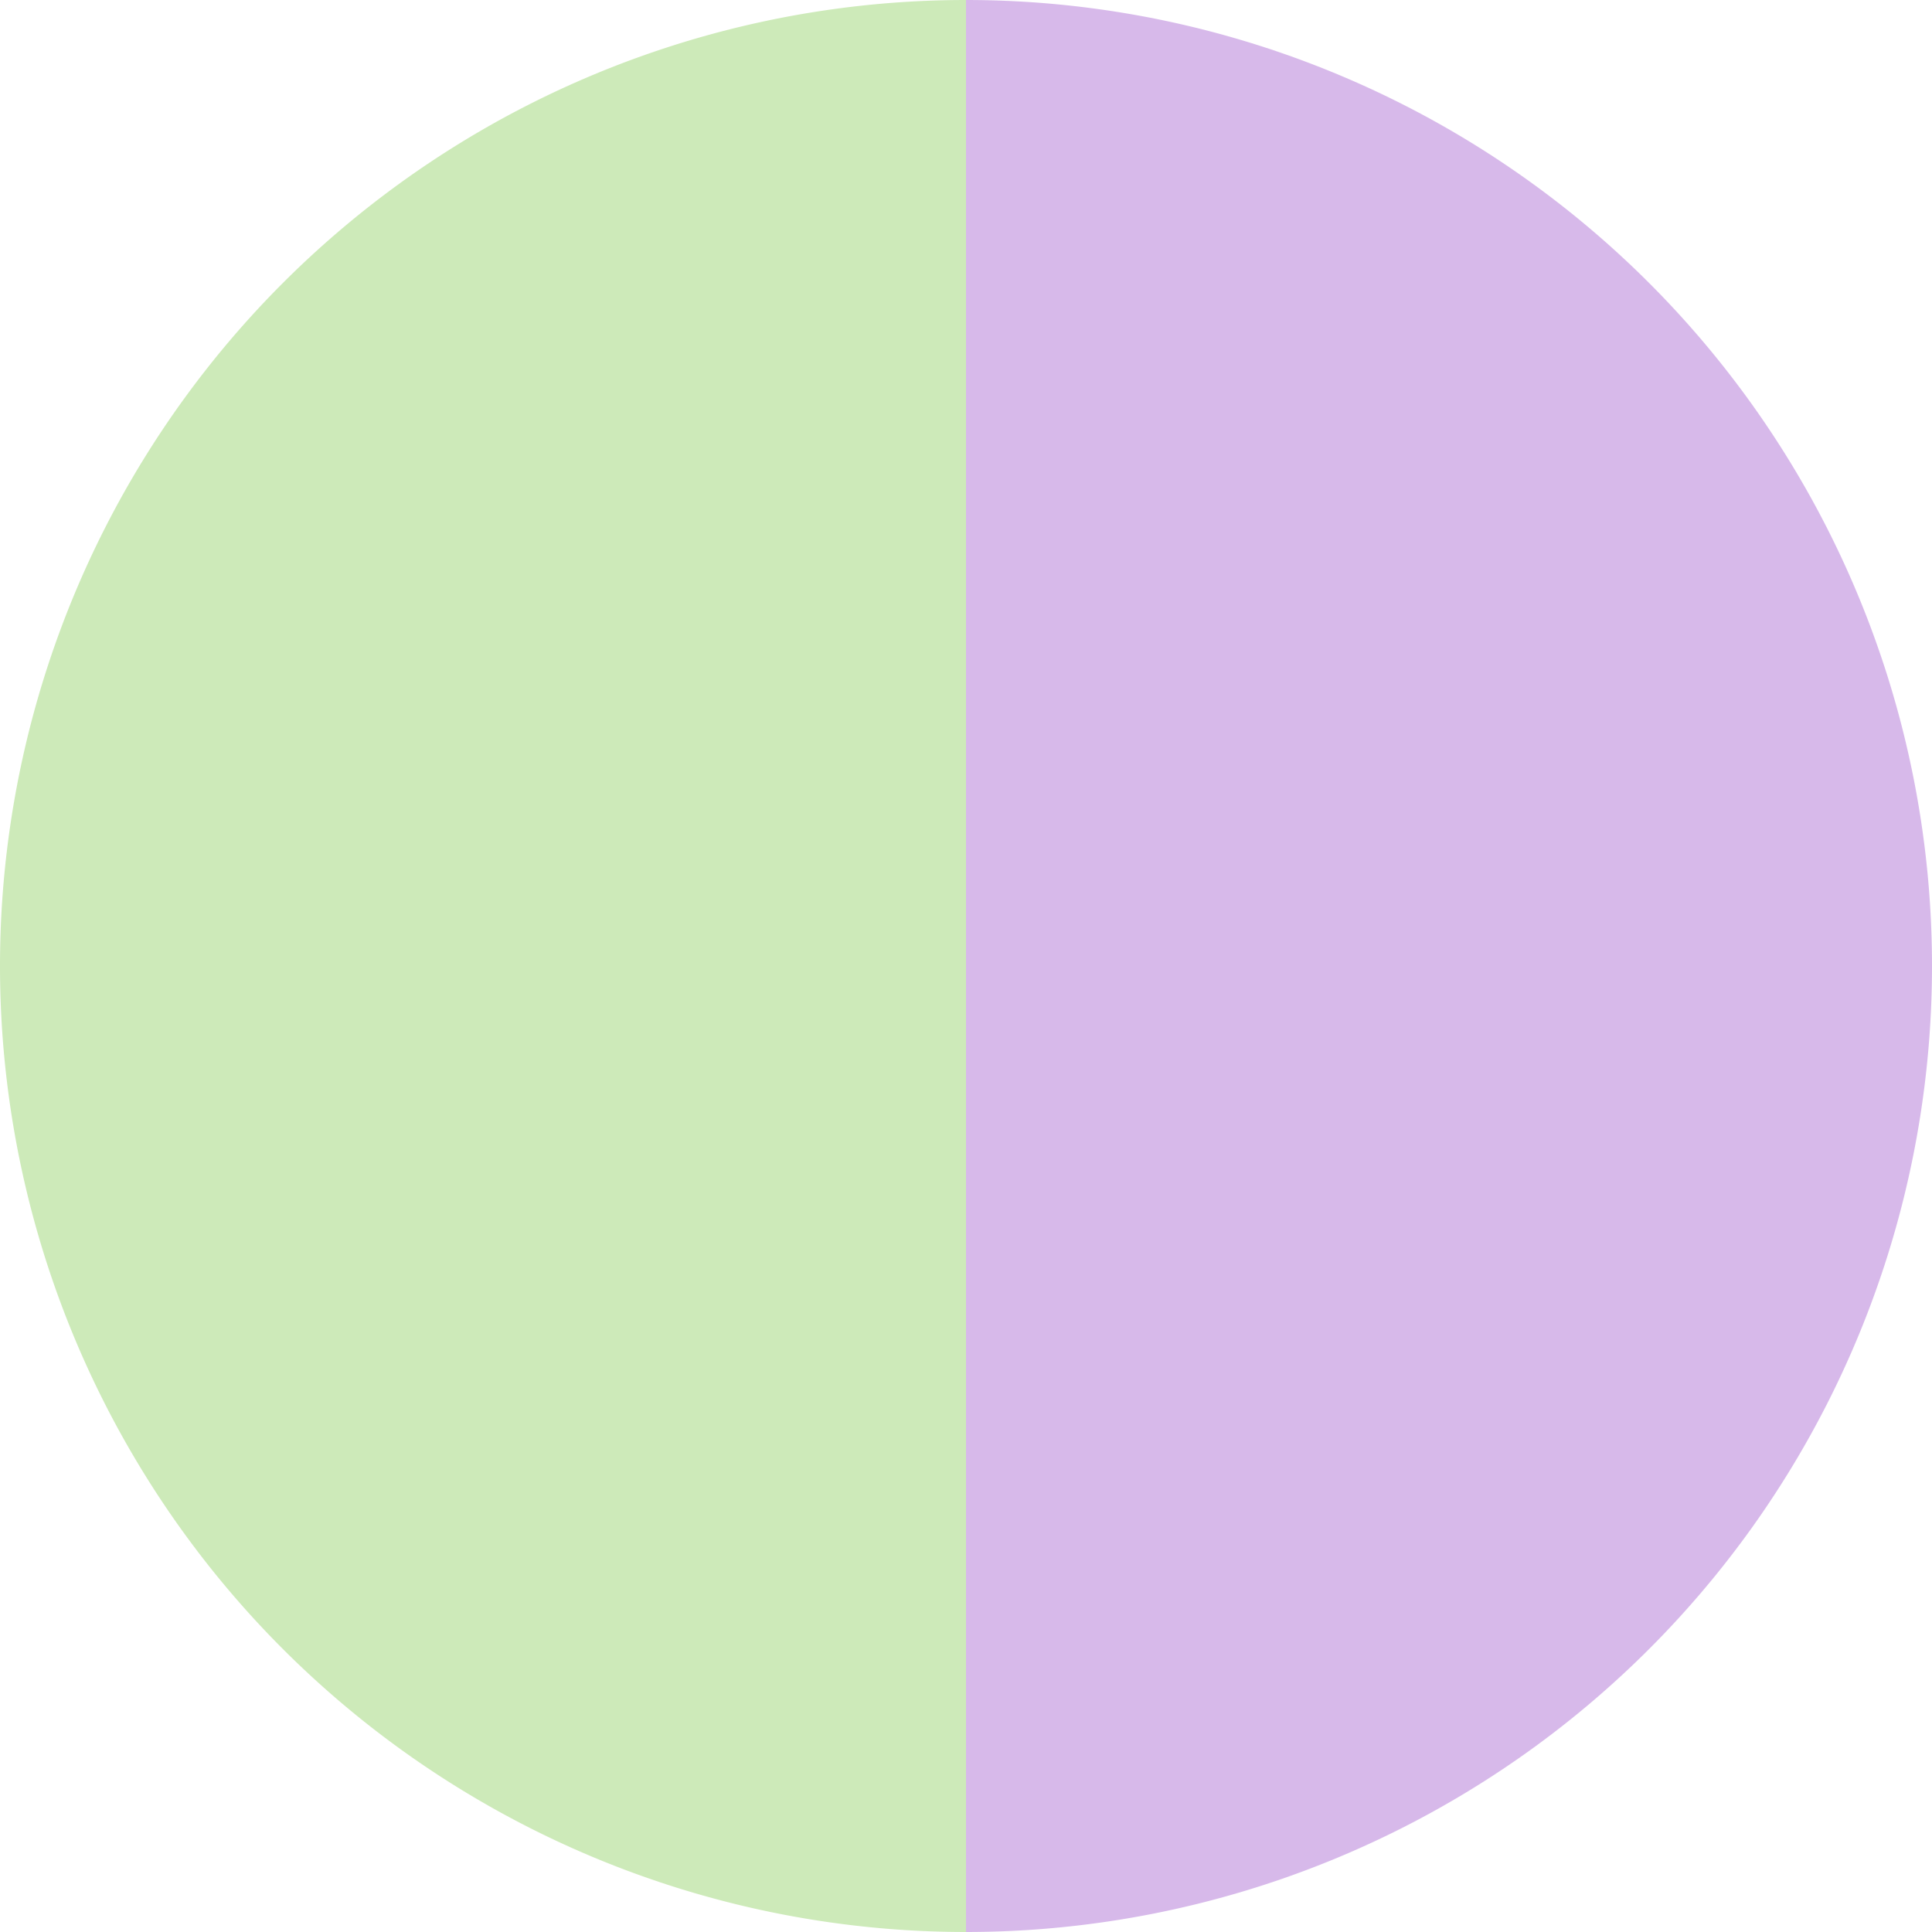
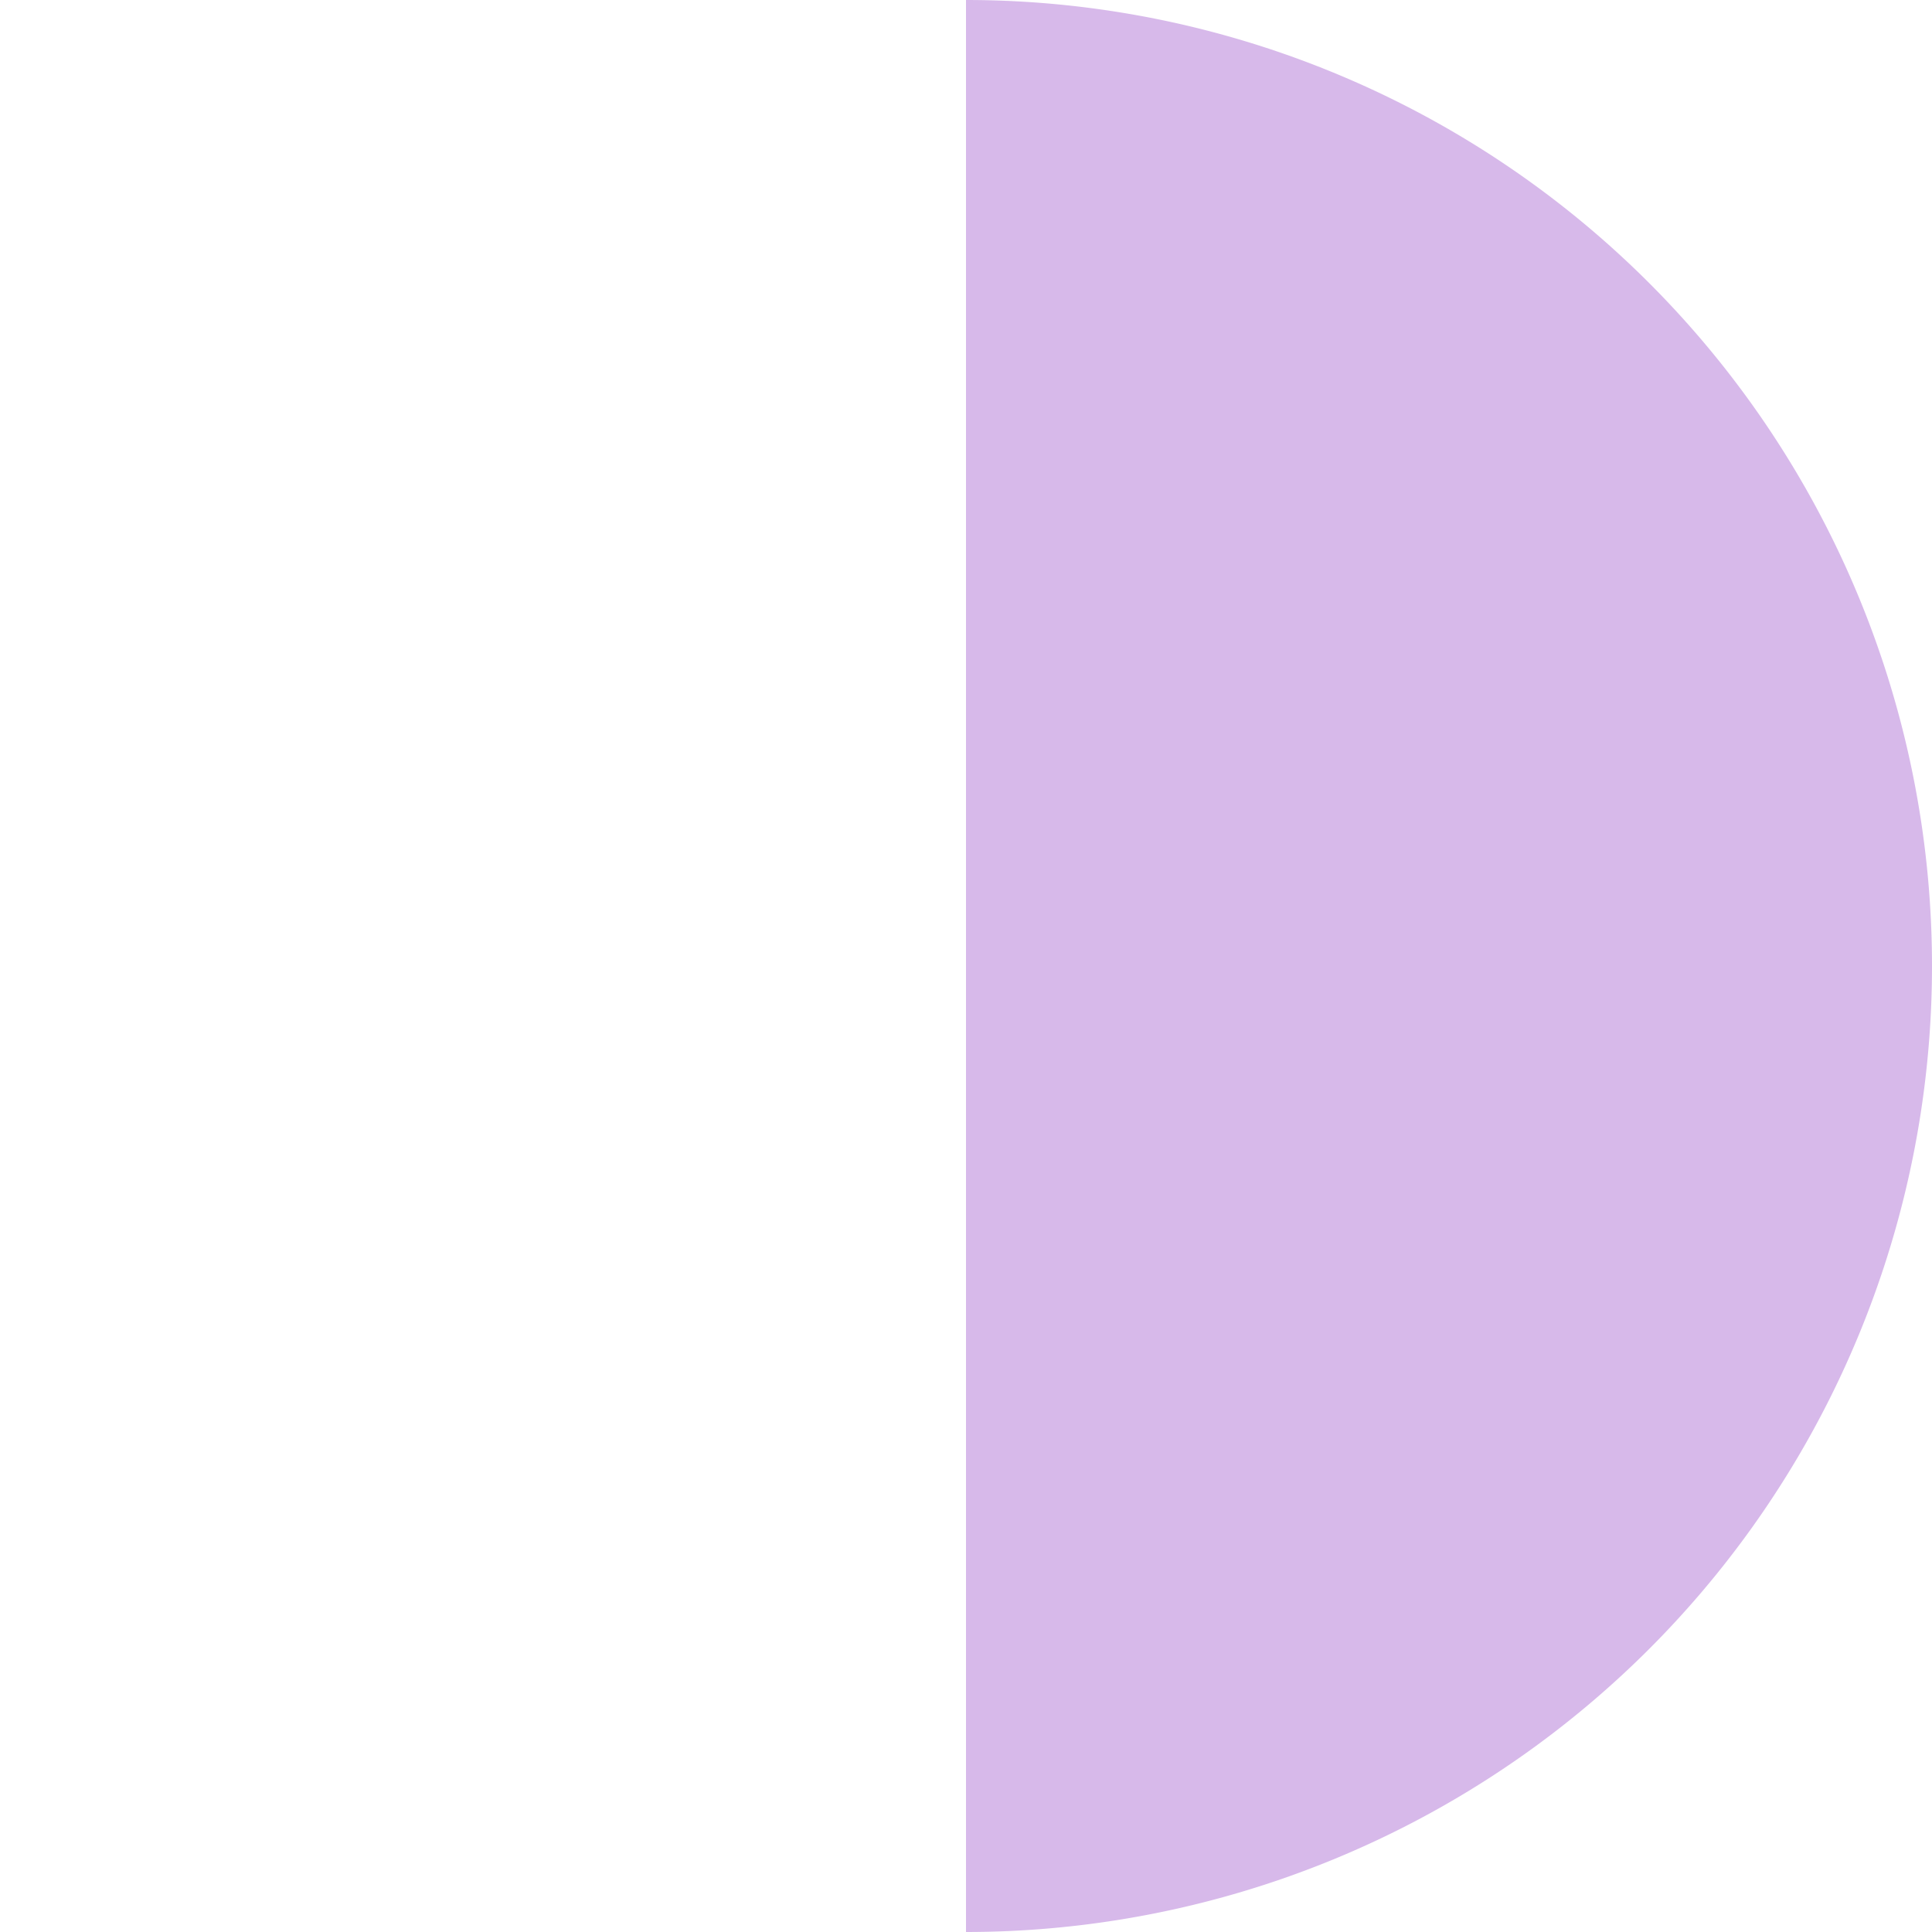
<svg xmlns="http://www.w3.org/2000/svg" width="500" height="500" viewBox="-1 -1 2 2">
  <path d="M 0 -1               A 1,1 0 0,1 0 1             L 0,0              z" fill="#d7b9ea" />
-   <path d="M 0 1               A 1,1 0 0,1 -0 -1             L 0,0              z" fill="#cdeab9" />
</svg>